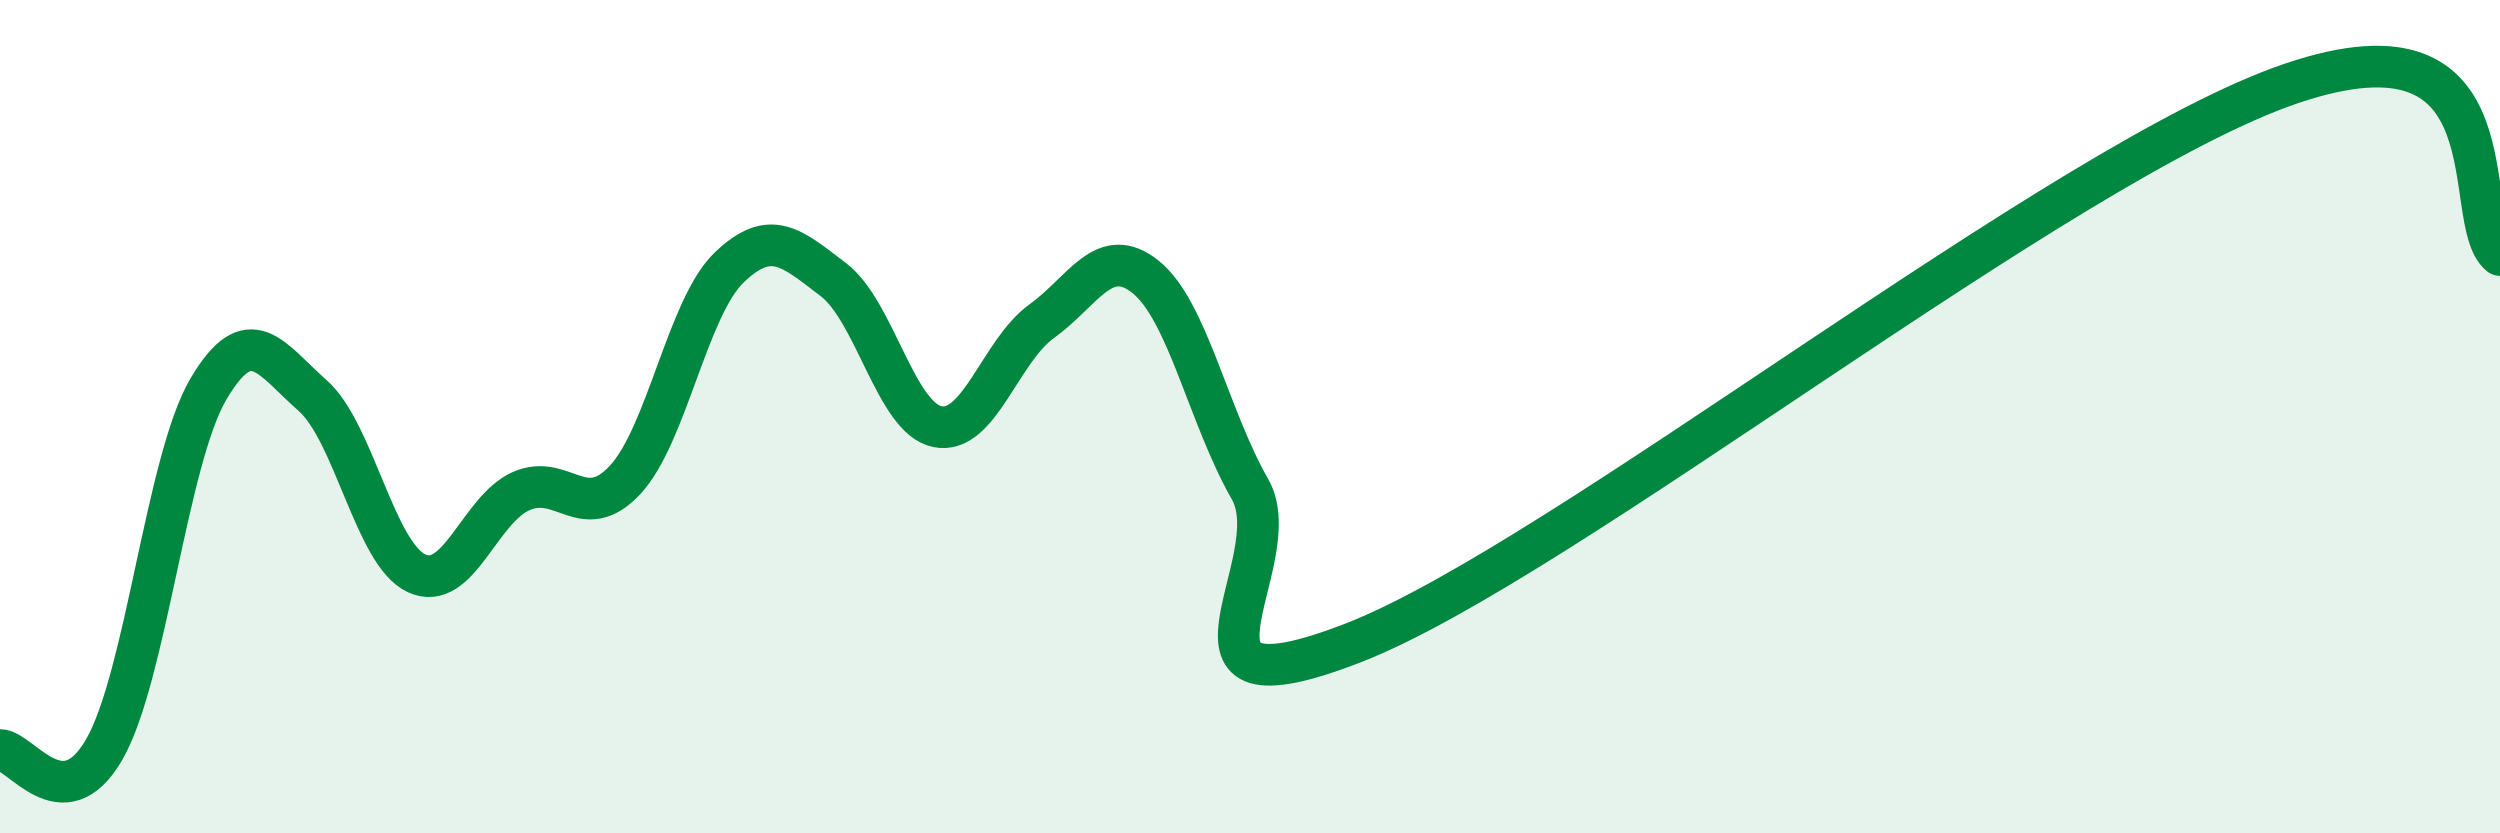
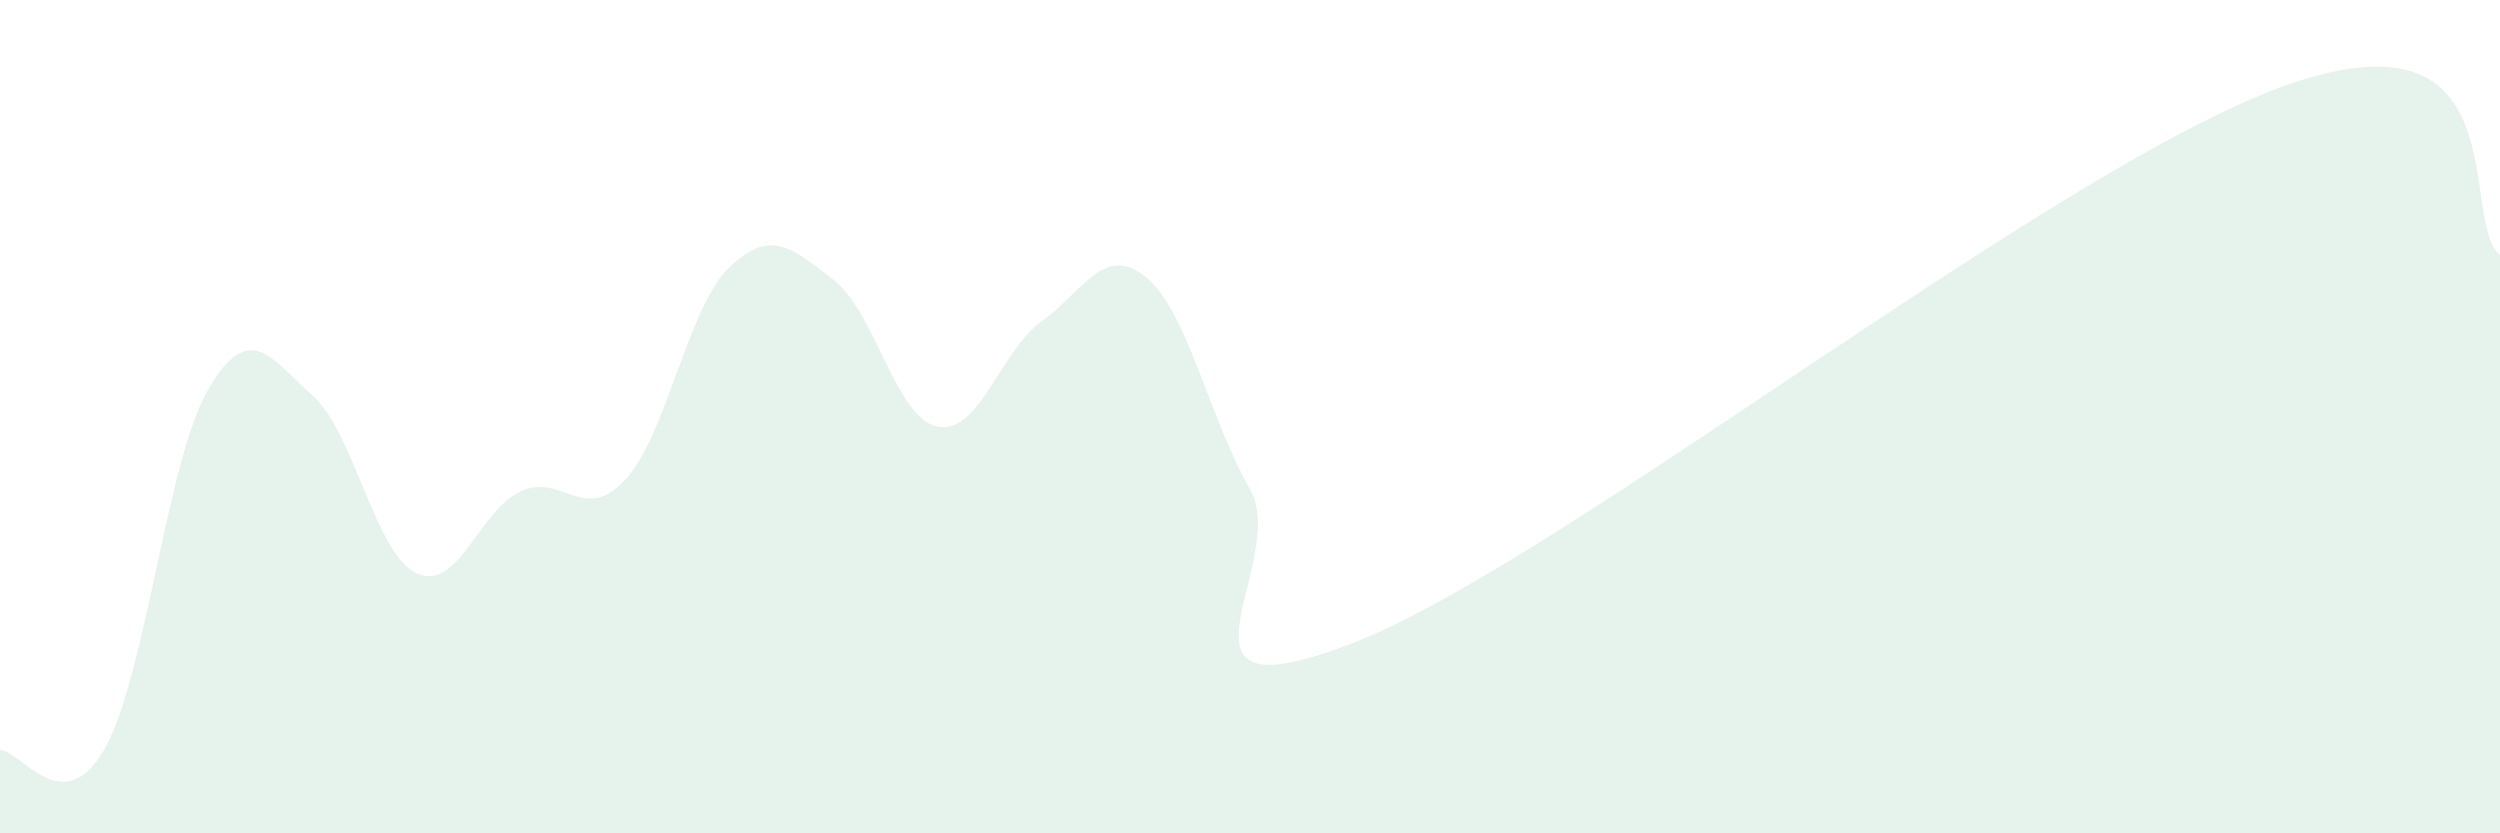
<svg xmlns="http://www.w3.org/2000/svg" width="60" height="20" viewBox="0 0 60 20">
  <path d="M 0,18 C 0.5,18 1.5,19.72 2.5,17.99 C 3.5,16.26 4,11.04 5,9.34 C 6,7.64 6.5,8.61 7.5,9.49 C 8.5,10.37 9,13.3 10,13.76 C 11,14.22 11.5,12.24 12.5,11.79 C 13.5,11.34 14,12.59 15,11.52 C 16,10.45 16.5,7.38 17.5,6.42 C 18.5,5.46 19,5.95 20,6.71 C 21,7.47 21.5,10.04 22.5,10.24 C 23.5,10.44 24,8.43 25,7.71 C 26,6.99 26.5,5.84 27.5,6.65 C 28.5,7.46 29,9.99 30,11.74 C 31,13.49 27.5,17.37 32.5,15.42 C 37.5,13.47 49.5,3.86 55,2 C 60.5,0.14 59,5.3 60,6.12L60 20L0 20Z" fill="#008740" opacity="0.1" stroke-linecap="round" stroke-linejoin="round" />
-   <path d="M 0,18 C 0.5,18 1.5,19.72 2.5,17.99 C 3.5,16.26 4,11.04 5,9.34 C 6,7.64 6.5,8.61 7.5,9.49 C 8.5,10.37 9,13.3 10,13.76 C 11,14.22 11.5,12.24 12.5,11.79 C 13.5,11.34 14,12.59 15,11.52 C 16,10.45 16.5,7.38 17.5,6.42 C 18.5,5.46 19,5.95 20,6.71 C 21,7.47 21.5,10.04 22.5,10.24 C 23.5,10.44 24,8.43 25,7.71 C 26,6.99 26.5,5.84 27.5,6.65 C 28.5,7.46 29,9.99 30,11.74 C 31,13.49 27.5,17.37 32.5,15.42 C 37.5,13.47 49.5,3.86 55,2 C 60.5,0.14 59,5.3 60,6.12" stroke="#008740" stroke-width="1" fill="none" stroke-linecap="round" stroke-linejoin="round" />
</svg>